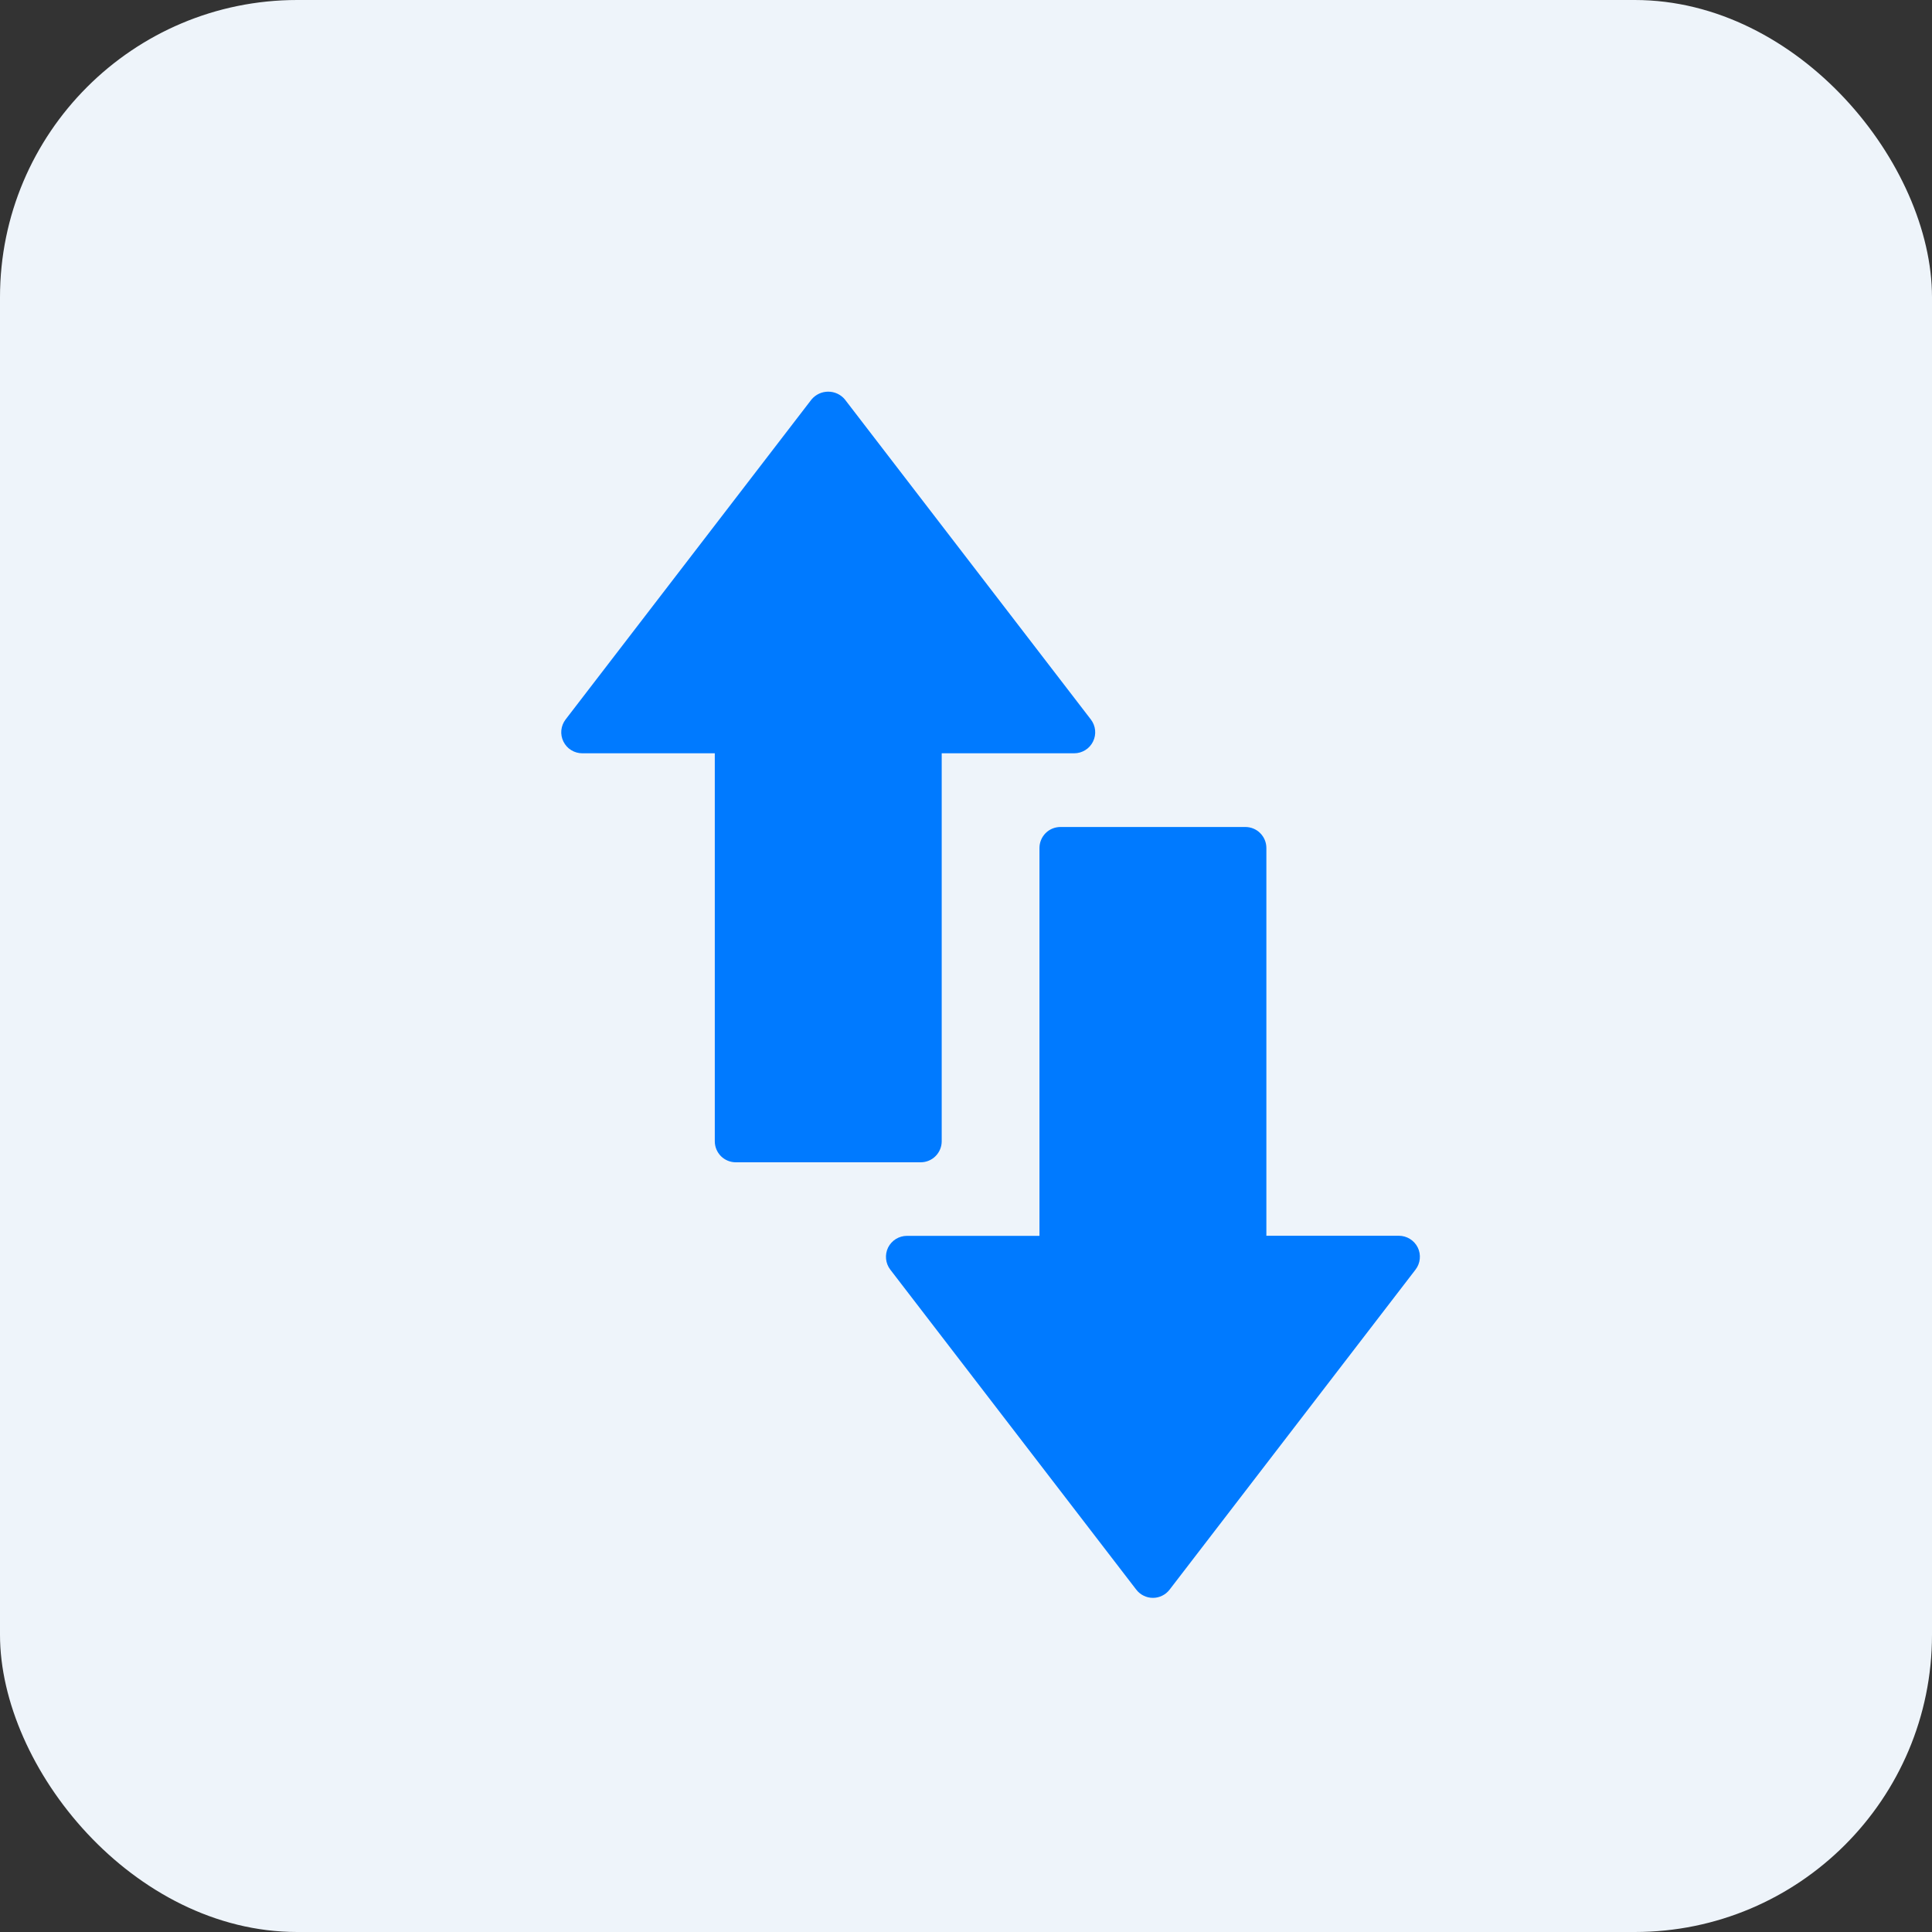
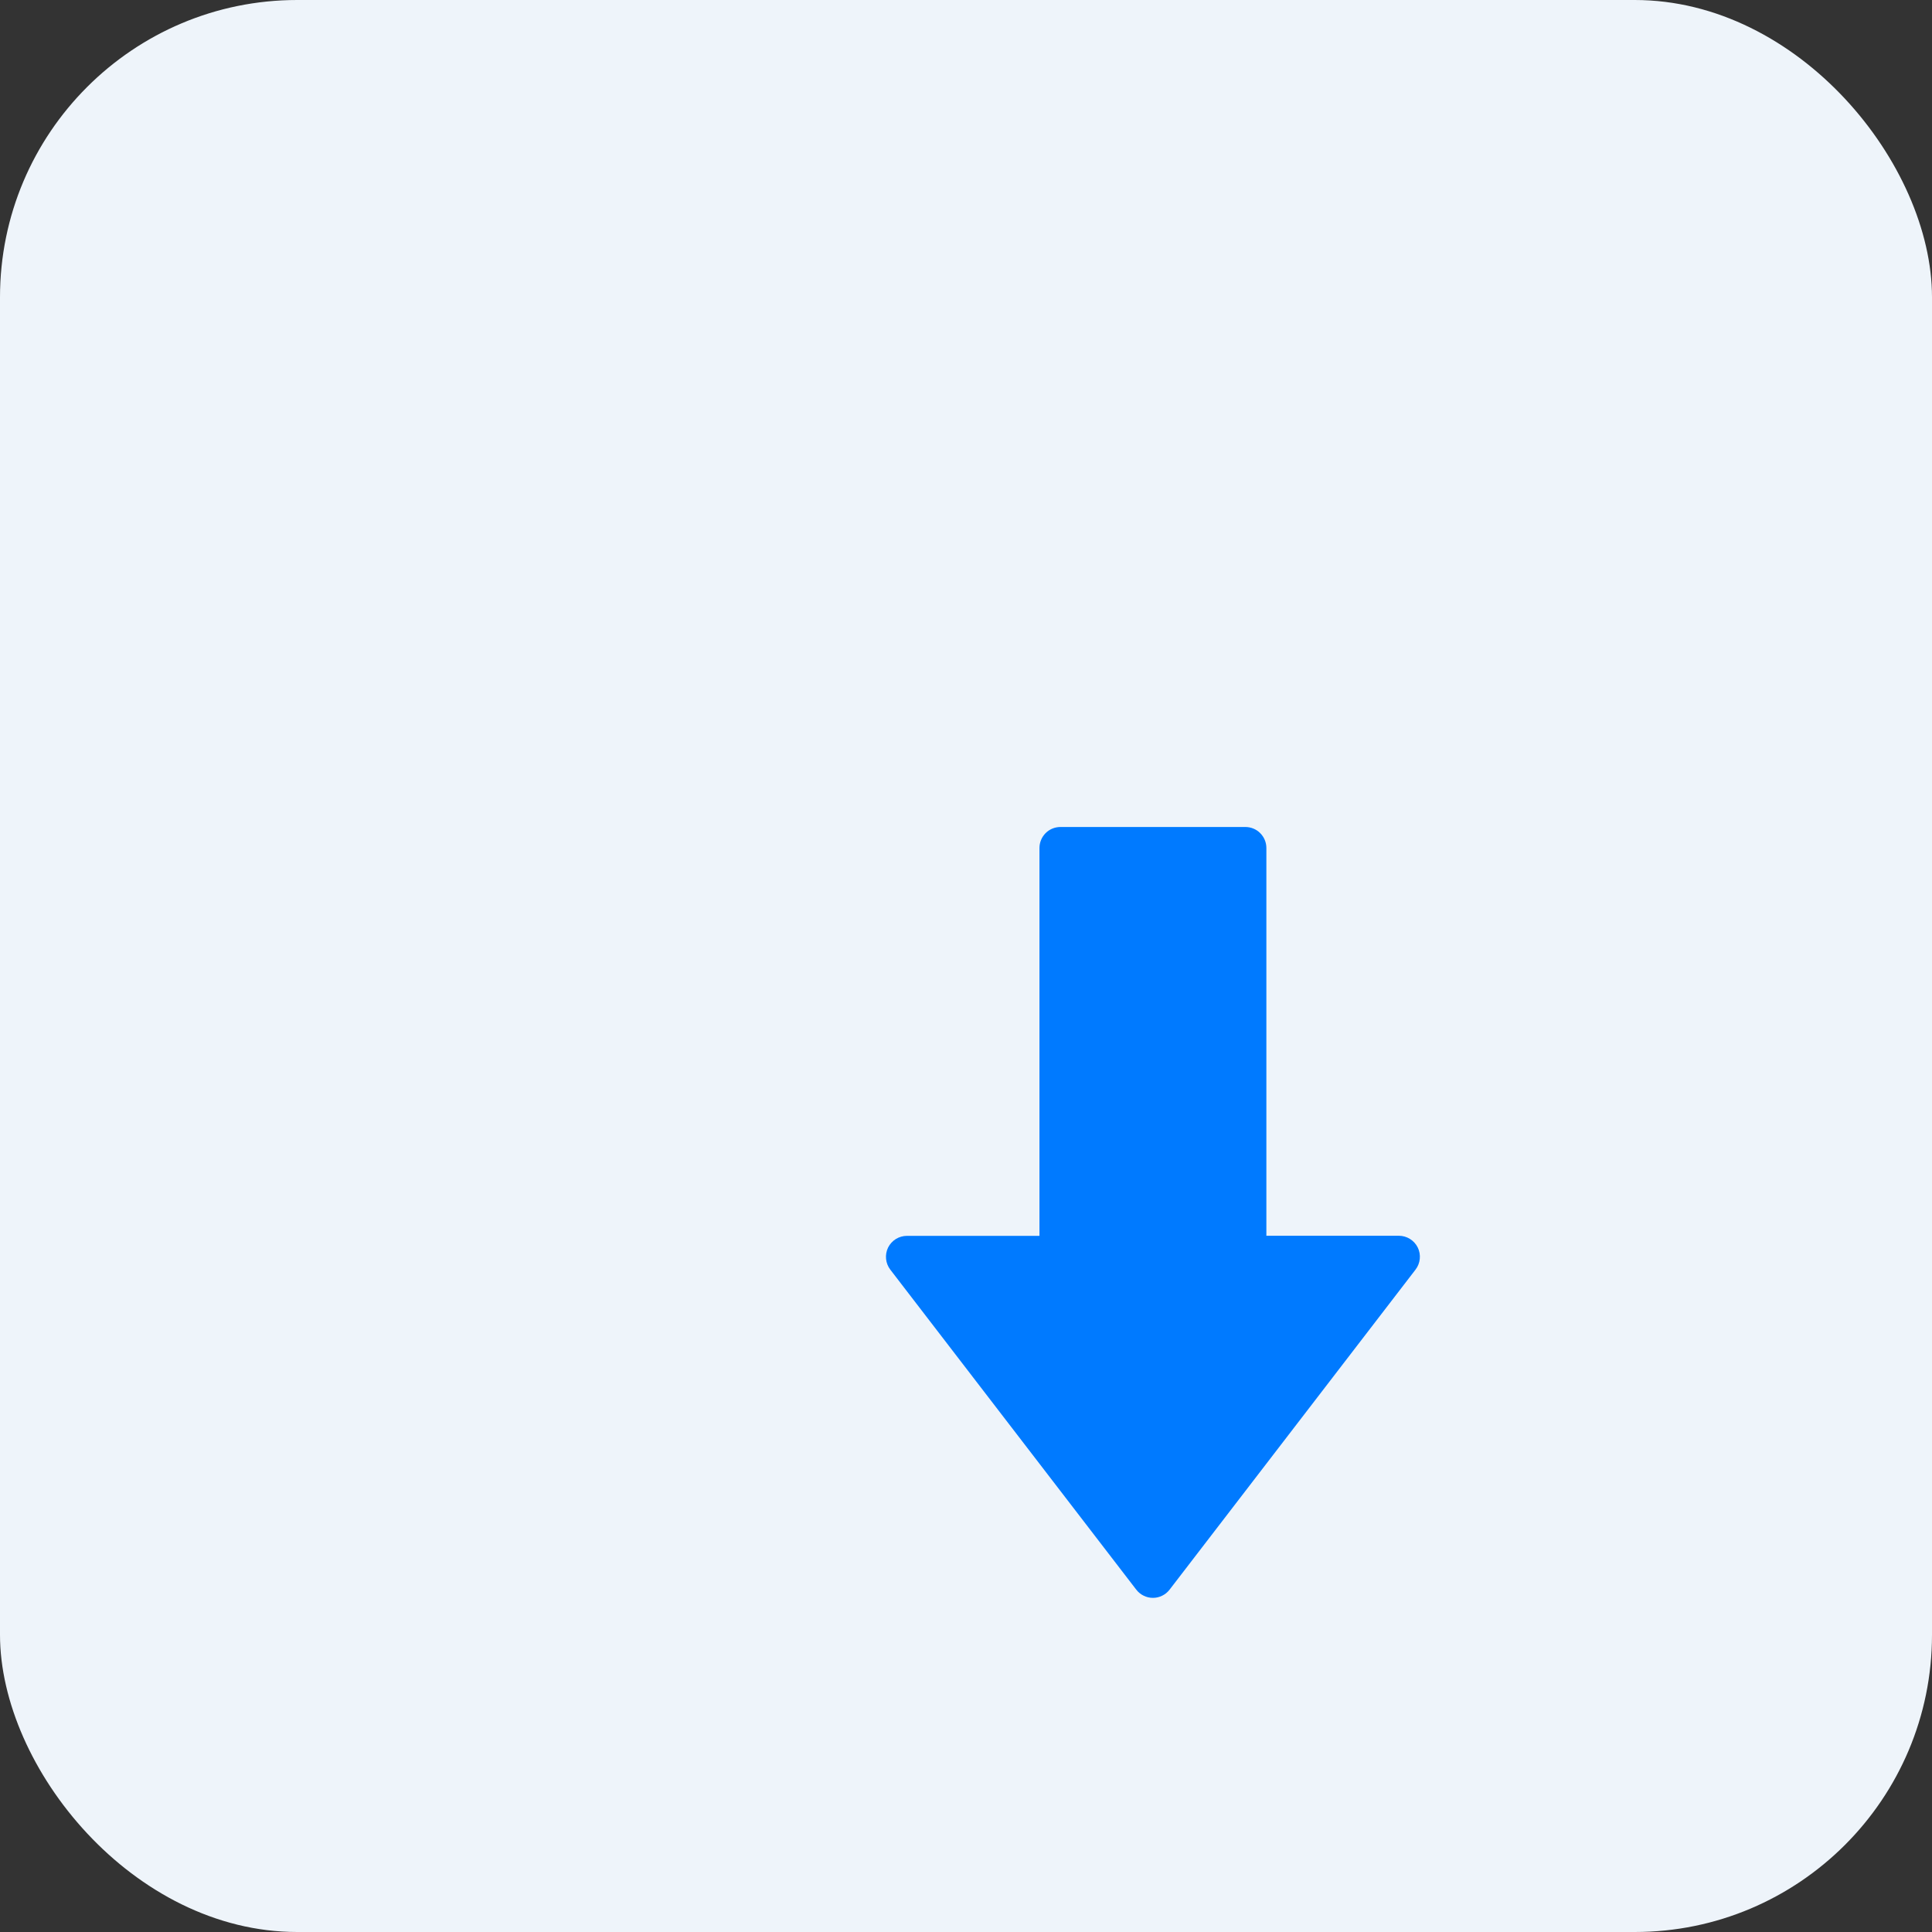
<svg xmlns="http://www.w3.org/2000/svg" width="40" height="40" viewBox="0 0 40 40" fill="none">
  <rect x="0" y="0" width="40" height="40" fill="#333333" stroke="none" />
  <rect width="40" height="40" rx="6.154" fill="#EEF4FA" />
  <path d="M23.525 32.912C23.566 32.965 23.618 33.008 23.678 33.037C23.738 33.067 23.803 33.082 23.87 33.082C23.937 33.082 24.002 33.067 24.062 33.037C24.122 33.008 24.174 32.965 24.215 32.912L29.307 26.286C29.357 26.221 29.387 26.144 29.395 26.063C29.403 25.983 29.389 25.901 29.353 25.828C29.317 25.755 29.261 25.694 29.192 25.651C29.123 25.608 29.044 25.585 28.962 25.585H26.219V17.557C26.219 17.441 26.173 17.331 26.091 17.249C26.01 17.167 25.899 17.122 25.784 17.122H21.956C21.84 17.122 21.73 17.167 21.648 17.249C21.567 17.331 21.521 17.441 21.521 17.557V25.587H18.777C18.696 25.587 18.617 25.61 18.548 25.652C18.479 25.695 18.423 25.757 18.387 25.829C18.351 25.902 18.337 25.984 18.345 26.065C18.353 26.145 18.383 26.222 18.433 26.287L23.525 32.912Z" fill="#007AFF" />
-   <path d="M15.234 24.064H19.062C19.177 24.064 19.288 24.018 19.369 23.937C19.451 23.855 19.497 23.744 19.497 23.629V15.596H22.24C22.321 15.596 22.401 15.573 22.47 15.53C22.539 15.488 22.594 15.426 22.63 15.353C22.666 15.28 22.681 15.199 22.673 15.118C22.665 15.037 22.634 14.96 22.585 14.896L17.492 8.27C17.45 8.219 17.397 8.179 17.338 8.151C17.278 8.123 17.213 8.109 17.148 8.109C17.082 8.109 17.017 8.123 16.957 8.151C16.898 8.179 16.845 8.219 16.802 8.27L11.71 14.896C11.661 14.96 11.63 15.037 11.622 15.118C11.614 15.199 11.629 15.281 11.665 15.353C11.701 15.426 11.756 15.488 11.825 15.53C11.894 15.573 11.974 15.596 12.055 15.596H14.799V23.629C14.799 23.744 14.845 23.855 14.926 23.937C15.008 24.018 15.118 24.064 15.234 24.064Z" fill="#007AFF" />
</svg>